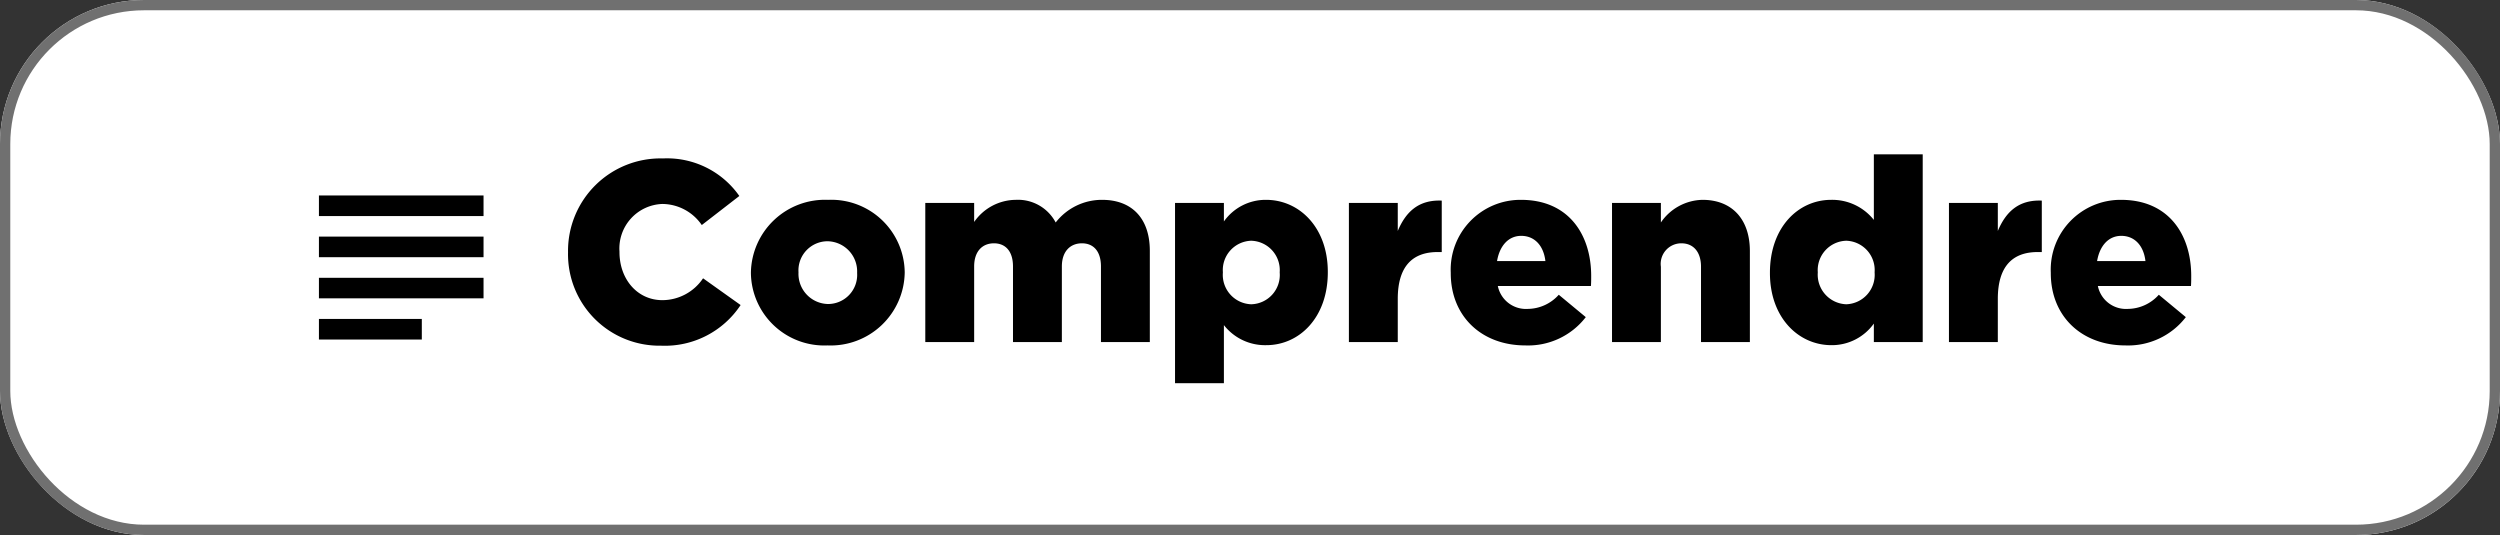
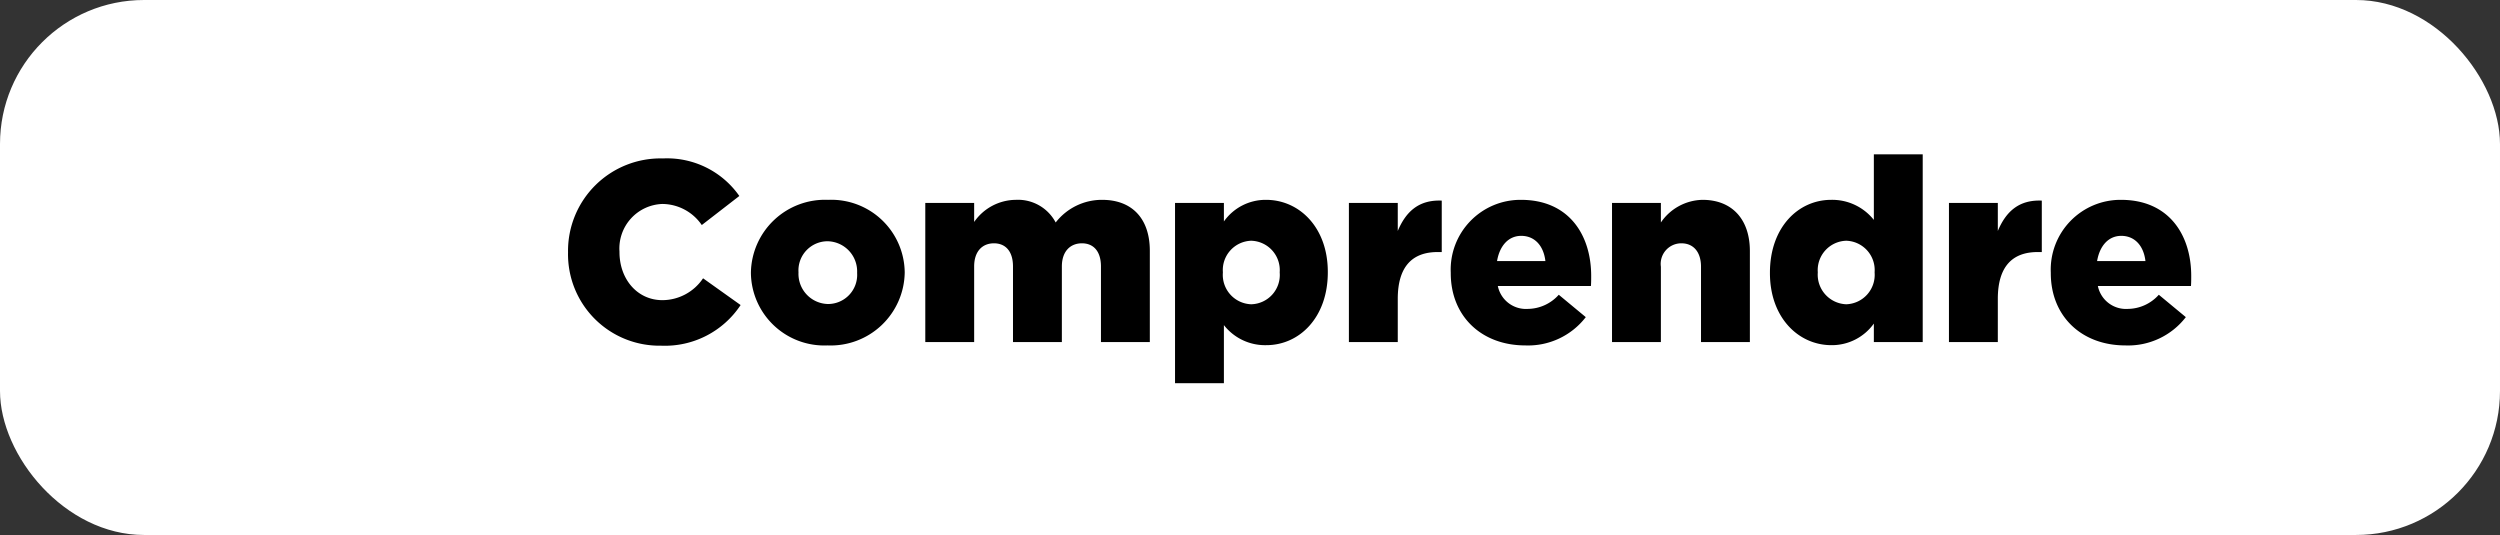
<svg xmlns="http://www.w3.org/2000/svg" width="243" height="52" viewBox="0 0 243 52">
  <rect x="0" y="0" width="243" height="52" fill="#333333" stroke="none" />
  <g id="bt_comprendre" transform="translate(-1416 -3465)">
    <g id="Rectangle_101" data-name="Rectangle 101" transform="translate(1416 3465)" fill="#fff" stroke="#707070" stroke-width="1">
      <rect width="243" height="52" rx="14" stroke="none" />
-       <rect x="0.5" y="0.5" width="242" height="51" rx="13.5" fill="none" />
    </g>
    <g id="Groupe_244" data-name="Groupe 244" transform="translate(885 2657.25)">
      <path id="Tracé_63609" data-name="Tracé 63609" d="M-69.762.35a8.825,8.825,0,0,0,7.75-3.95l-3.65-2.6a4.779,4.779,0,0,1-3.95,2.125c-2.45,0-4.175-2.05-4.175-4.675V-8.8a4.328,4.328,0,0,1,4.175-4.625,4.685,4.685,0,0,1,3.825,2.05l3.65-2.825a8.569,8.569,0,0,0-7.425-3.65,8.99,8.99,0,0,0-9.225,9.1v.05A8.886,8.886,0,0,0-69.762.35Zm16.2-.025a7.2,7.2,0,0,0,7.5-7.075V-6.8a7.135,7.135,0,0,0-7.45-7.025,7.2,7.2,0,0,0-7.5,7.075v.05A7.135,7.135,0,0,0-53.562.325Zm.05-4.025a2.932,2.932,0,0,1-2.875-3.05V-6.8a2.833,2.833,0,0,1,2.825-3,2.932,2.932,0,0,1,2.875,3.05v.05A2.833,2.833,0,0,1-53.512-3.7Zm9.45,3.7h4.75V-7.35c0-1.475.8-2.25,1.925-2.25s1.85.775,1.85,2.25V0h4.75V-7.35c0-1.475.825-2.25,1.95-2.25s1.85.775,1.85,2.25V0h4.75V-8.875c0-3.15-1.75-4.95-4.625-4.95a5.687,5.687,0,0,0-4.525,2.2,4.147,4.147,0,0,0-3.9-2.2,4.966,4.966,0,0,0-4.025,2.15v-1.85h-4.75Zm24.275,4h4.75V-1.65A5.079,5.079,0,0,0-10.912.3c3.2,0,5.975-2.675,5.975-7.075v-.05c0-4.325-2.775-7-6-7a4.965,4.965,0,0,0-4.1,2.1v-1.8h-4.75Zm7.4-7.675a2.86,2.86,0,0,1-2.75-3.075V-6.8a2.852,2.852,0,0,1,2.75-3.05A2.856,2.856,0,0,1-9.612-6.8v.05A2.849,2.849,0,0,1-12.387-3.675ZM-2.887,0h4.75V-4.2c0-3.125,1.4-4.55,3.875-4.55h.4v-5c-2.25-.1-3.5,1.1-4.275,2.95v-2.725h-4.75Zm17.15.325a7.083,7.083,0,0,0,5.875-2.75L17.513-4.6a4.081,4.081,0,0,1-3,1.375A2.792,2.792,0,0,1,11.588-5.45h9.05c.025-.325.025-.675.025-.975,0-3.975-2.15-7.4-6.825-7.4A6.784,6.784,0,0,0,7.013-6.75v.05C7.013-2.5,10.013.325,14.263.325Zm-2.75-8.2c.25-1.475,1.1-2.45,2.35-2.45,1.3,0,2.175.95,2.35,2.45ZM22.688,0h4.75V-7.325a2,2,0,0,1,2-2.275c1.125,0,1.9.8,1.9,2.275V0h4.75V-8.85c0-3.075-1.725-4.975-4.6-4.975a5.016,5.016,0,0,0-4.05,2.2v-1.9h-4.75ZM44.013.3a5.013,5.013,0,0,0,4.125-2.1V0h4.75V-18.25h-4.75v6.375a5.169,5.169,0,0,0-4.15-1.95c-3.2,0-5.95,2.675-5.95,7.075v.05C38.038-2.375,40.813.3,44.013.3Zm1.45-3.975A2.879,2.879,0,0,1,42.688-6.75V-6.8a2.856,2.856,0,0,1,2.775-3.05,2.852,2.852,0,0,1,2.75,3.05v.05A2.86,2.86,0,0,1,45.463-3.675ZM55.438,0h4.75V-4.2c0-3.125,1.4-4.55,3.875-4.55h.4v-5c-2.25-.1-3.5,1.1-4.275,2.95v-2.725h-4.75Zm17.15.325a7.083,7.083,0,0,0,5.875-2.75L75.837-4.6a4.081,4.081,0,0,1-3,1.375A2.792,2.792,0,0,1,69.912-5.45h9.05c.025-.325.025-.675.025-.975,0-3.975-2.15-7.4-6.825-7.4A6.784,6.784,0,0,0,65.337-6.75v.05C65.337-2.5,68.337.325,72.587.325Zm-2.75-8.2c.25-1.475,1.1-2.45,2.35-2.45,1.3,0,2.175.95,2.35,2.45Z" transform="translate(665 841)" />
-       <path id="ic_subject_24px" d="M14,17H4v2H14Zm6-8H4v2H20ZM4,15H20V13H4ZM4,5V7H20V5Z" transform="translate(558 821.75)" />
    </g>
  </g>
</svg>